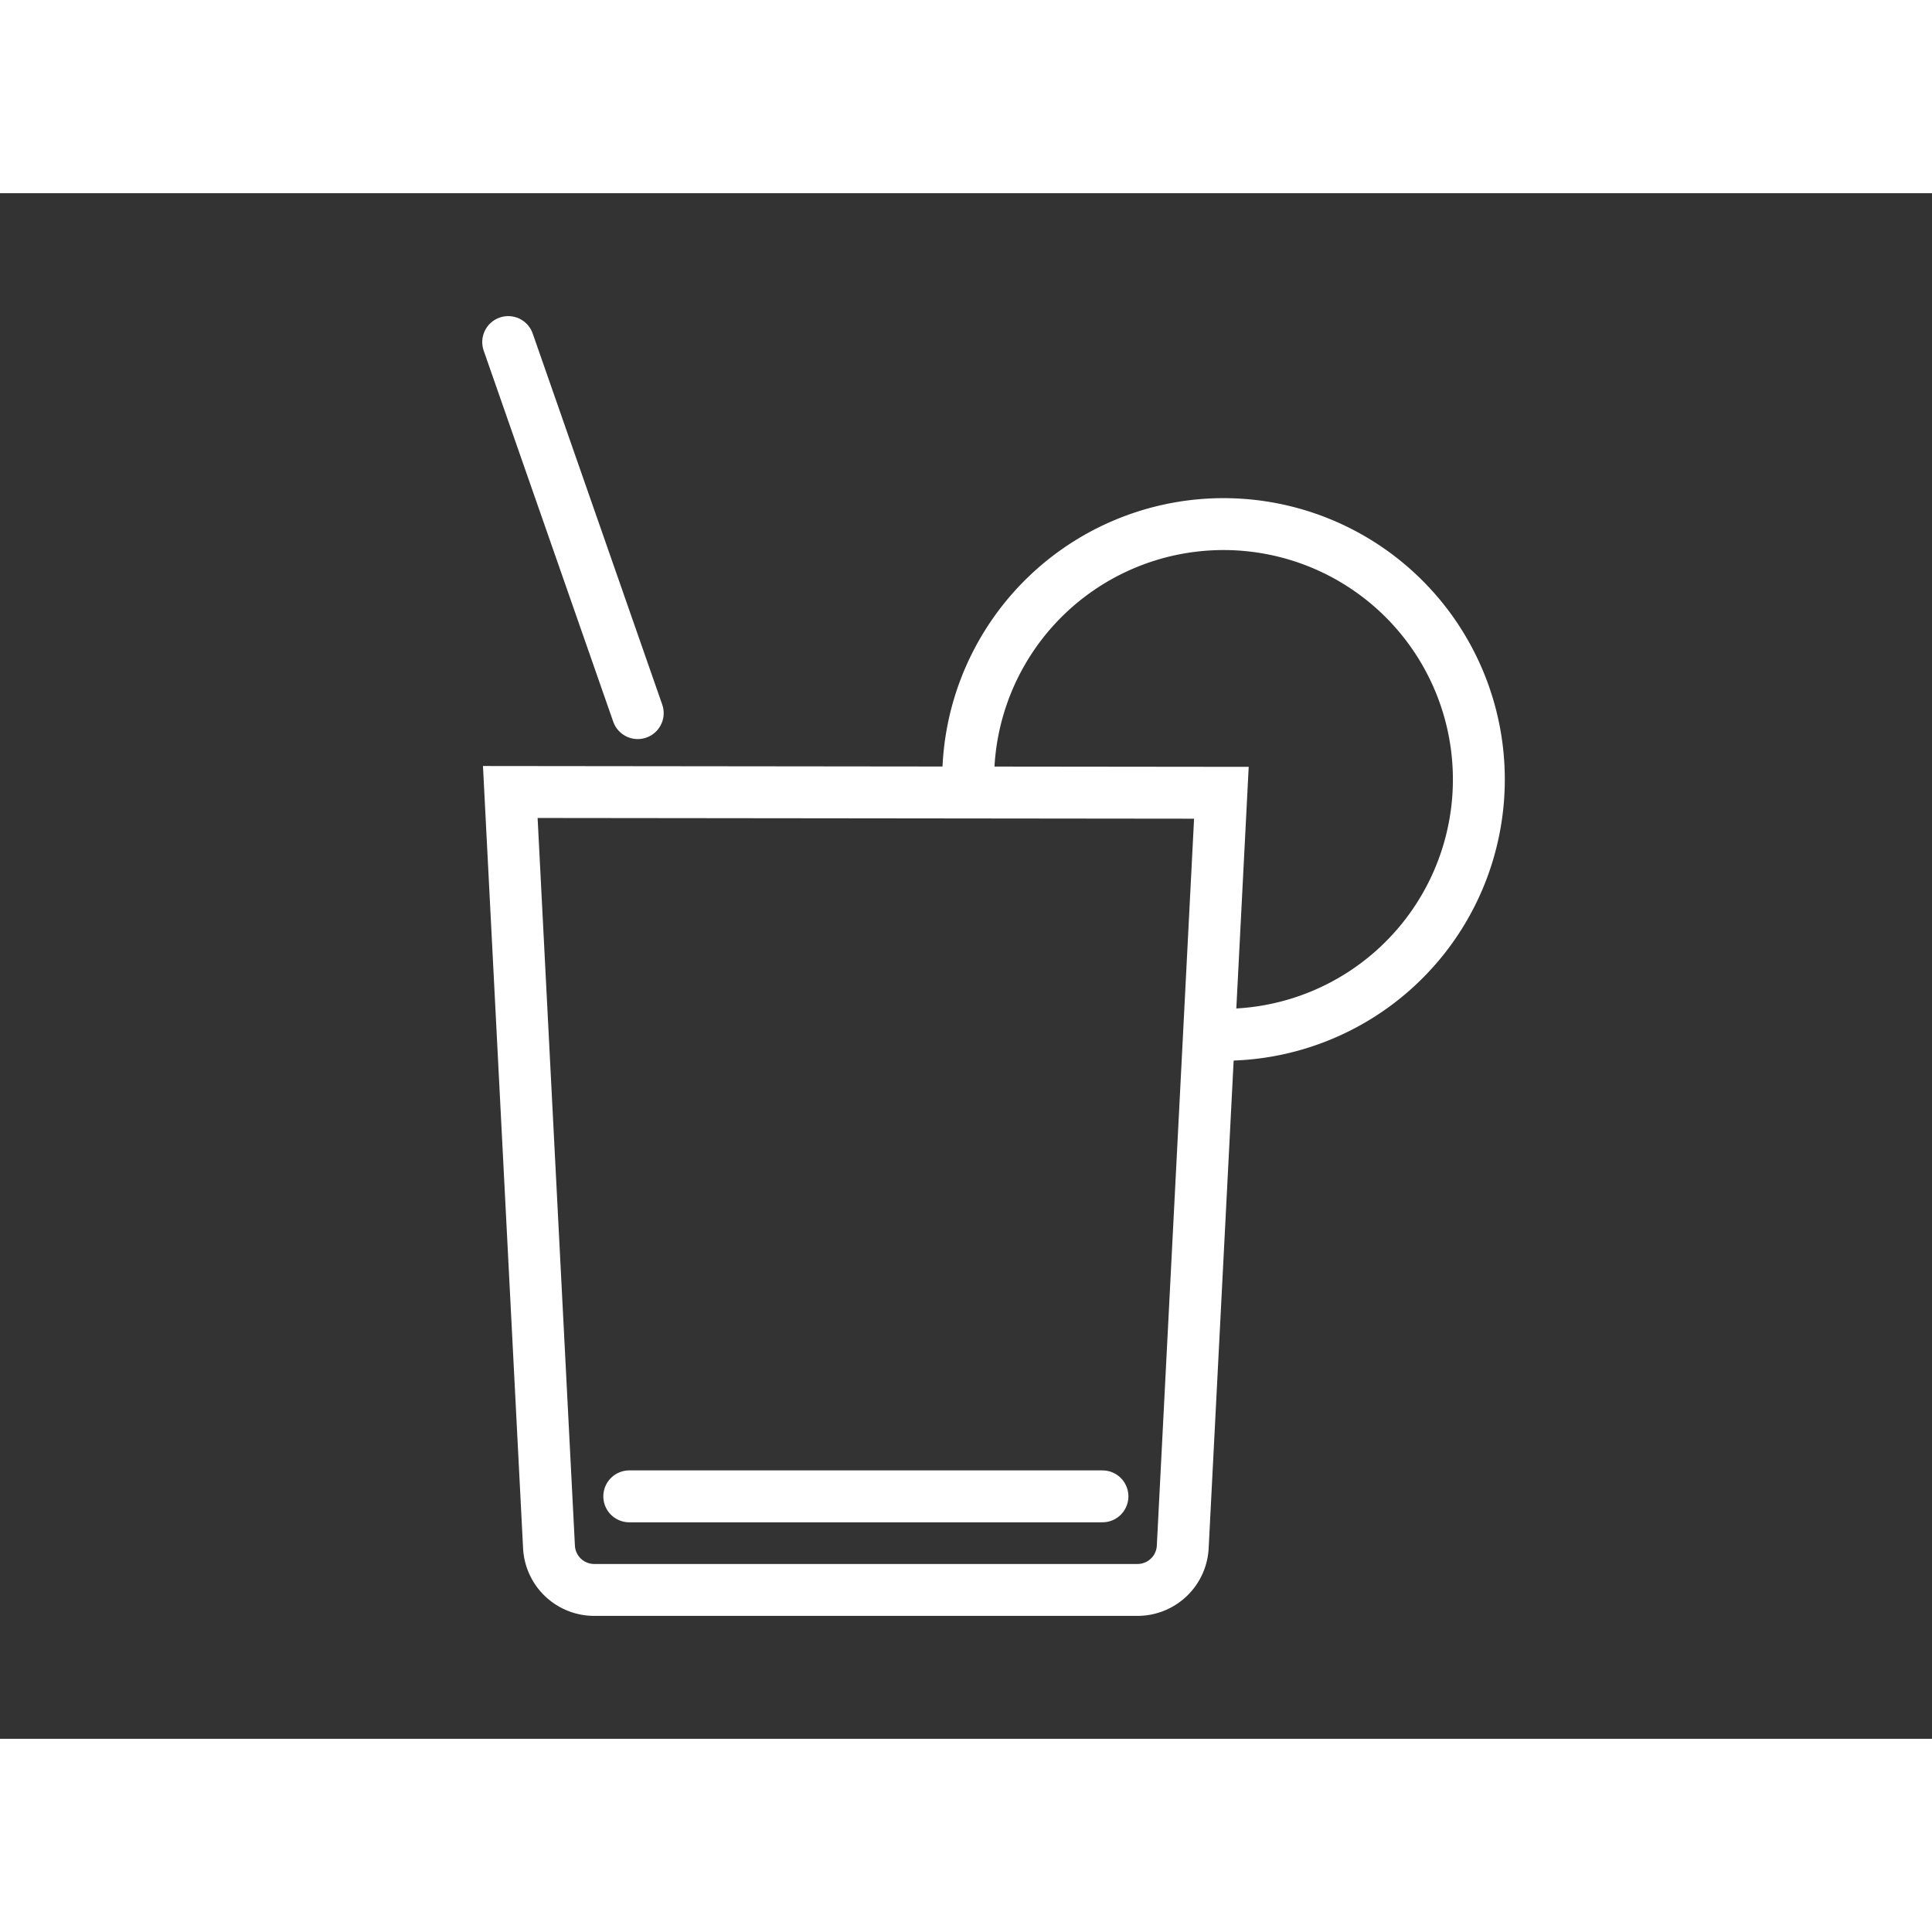
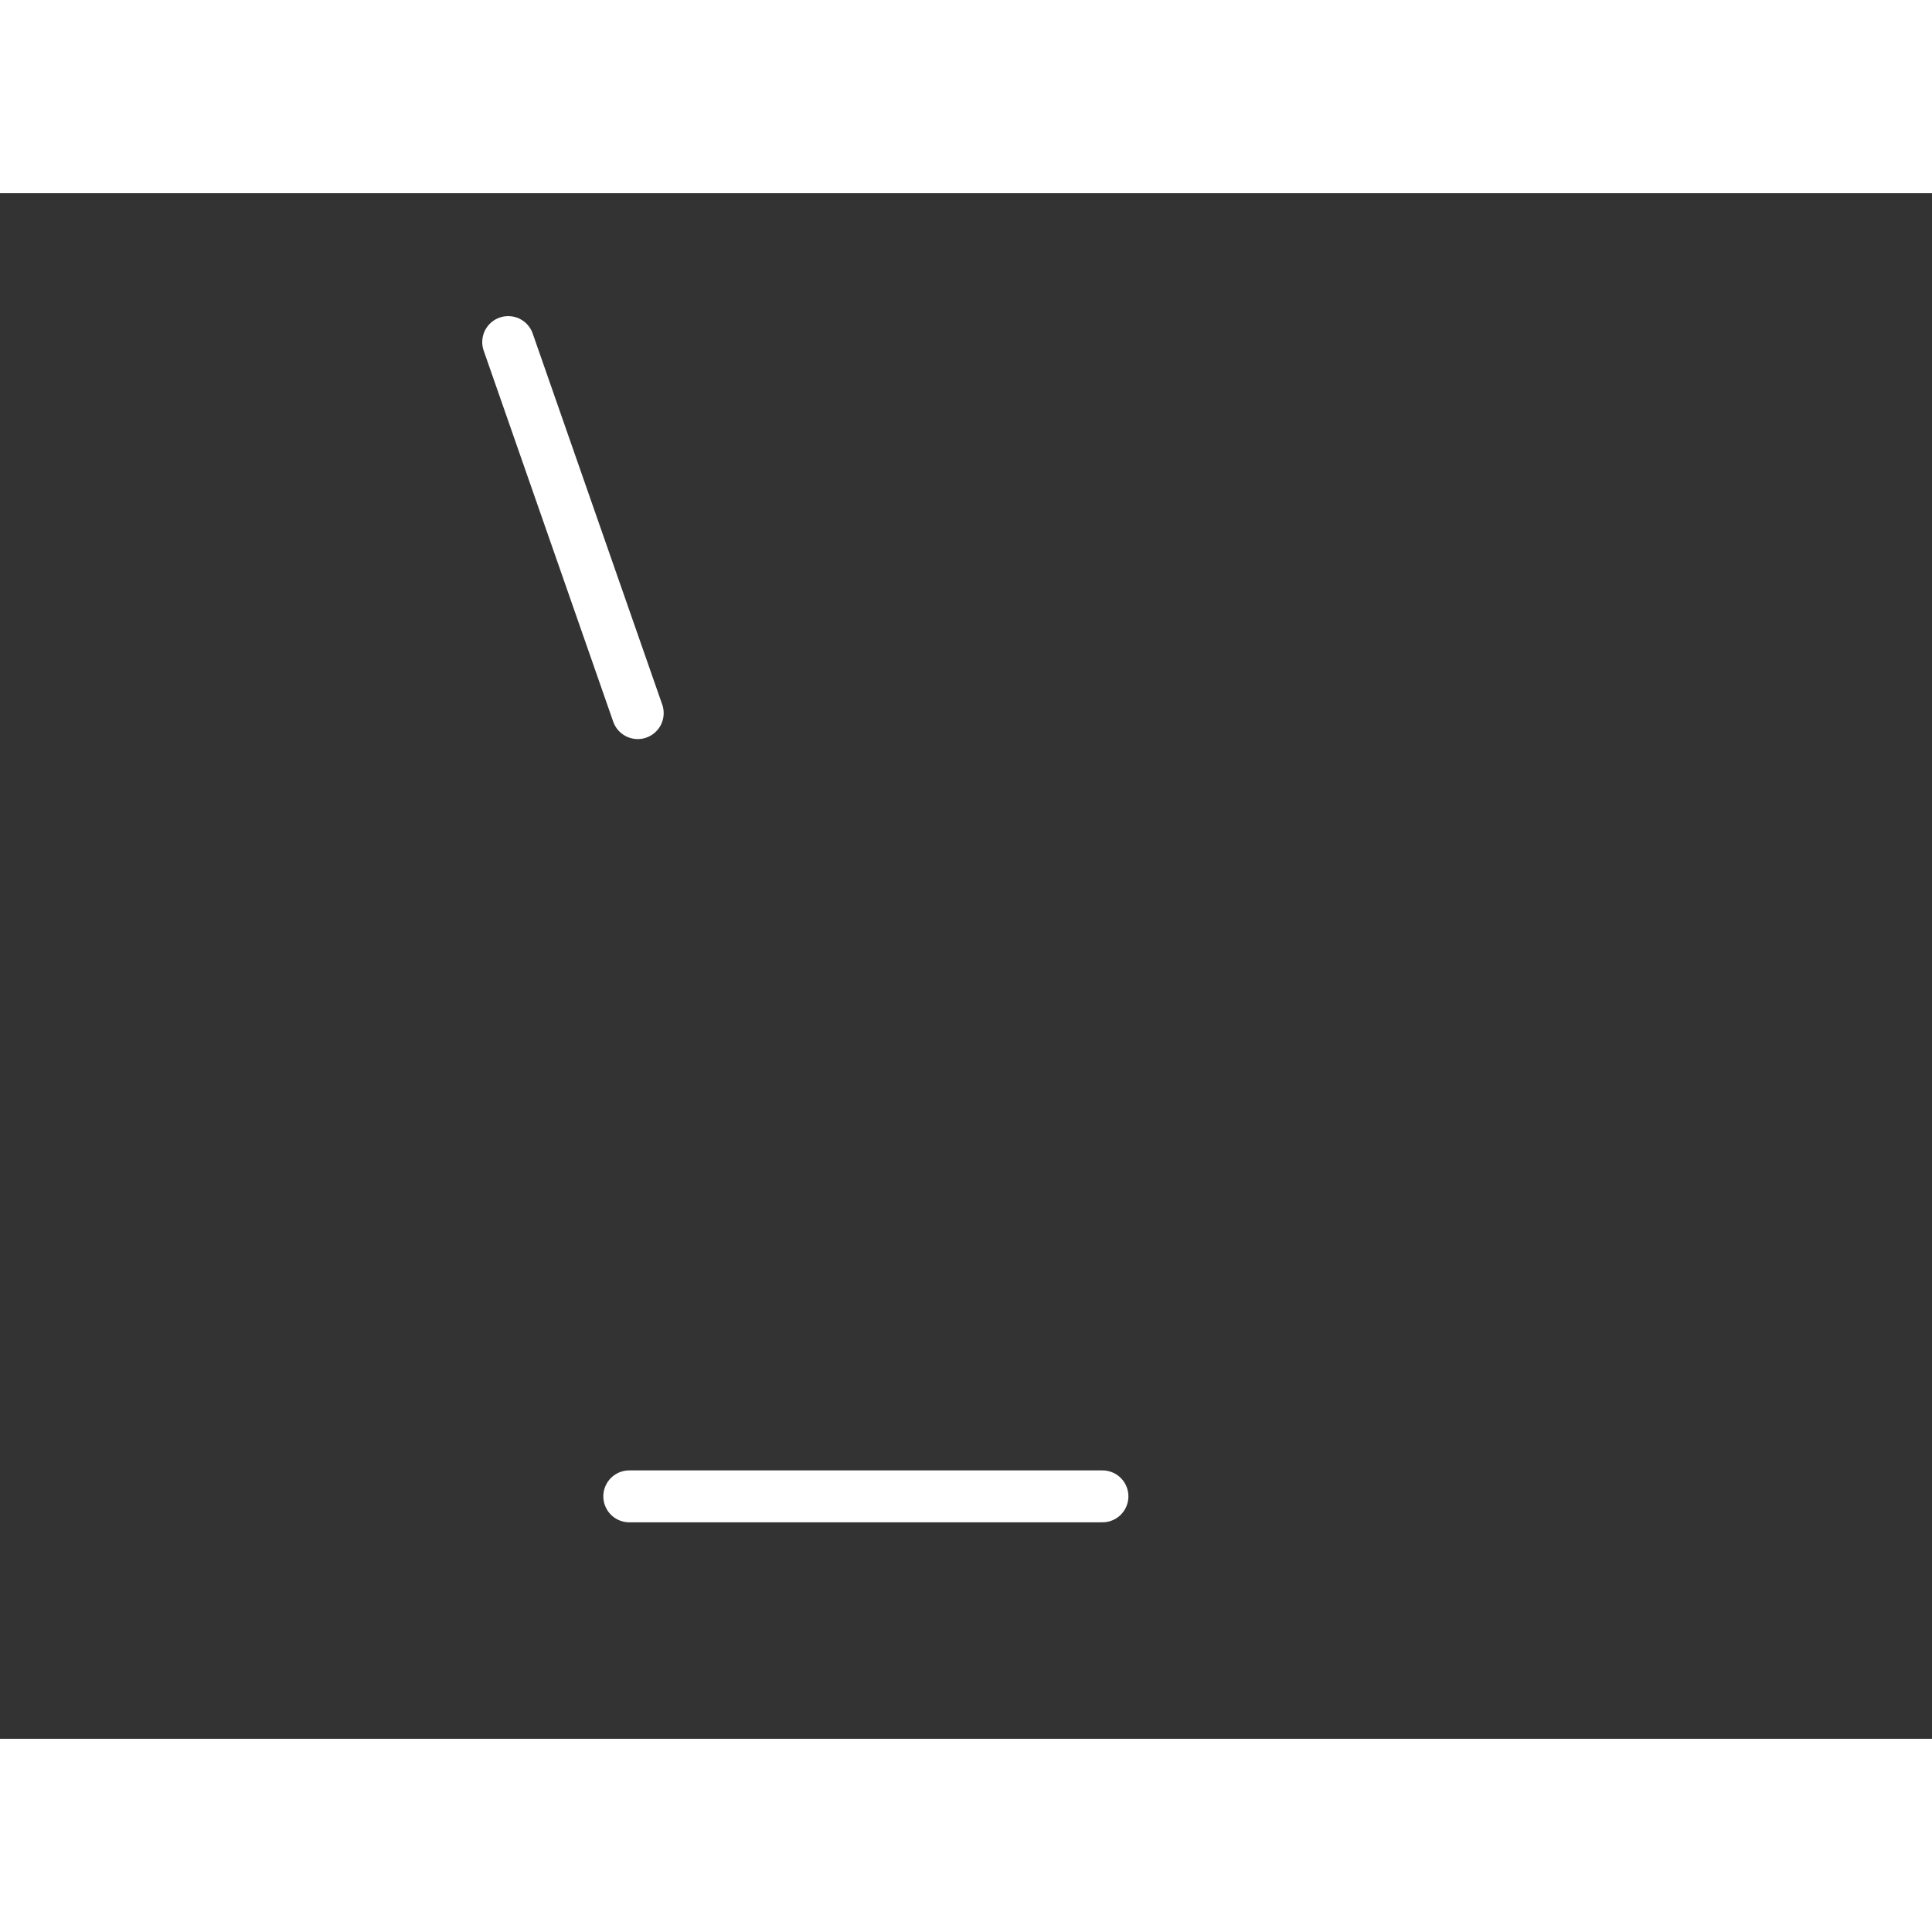
<svg xmlns="http://www.w3.org/2000/svg" id="Ebene_1" data-name="Ebene 1" width="90" height="90" viewBox="0 0 1280 1024">
  <rect x="0" y="0" width="1280" height="1024" fill="#333333" stroke="none" />
  <defs>
    <style>.cls-1,.cls-2,.cls-3{fill:none;stroke:#fff;stroke-width:34.39px;}.cls-1,.cls-3{stroke-linecap:round;}.cls-1{stroke-linejoin:round;}.cls-2{stroke-miterlimit:10;}</style>
  </defs>
-   <path class="cls-1" d="M810.59,557.57A169.17,169.17,0,1,0,641.44,388.41" />
-   <path class="cls-2" d="M338.08,396.72,363.73,897a30,30,0,0,0,29.94,28.37h360A30,30,0,0,0,783.59,897L809.2,397.23Z" />
  <line class="cls-1" x1="416.91" y1="863.37" x2="730.4" y2="863.37" />
  <line class="cls-3" x1="336.69" y1="98.63" x2="422.51" y2="344.46" />
</svg>